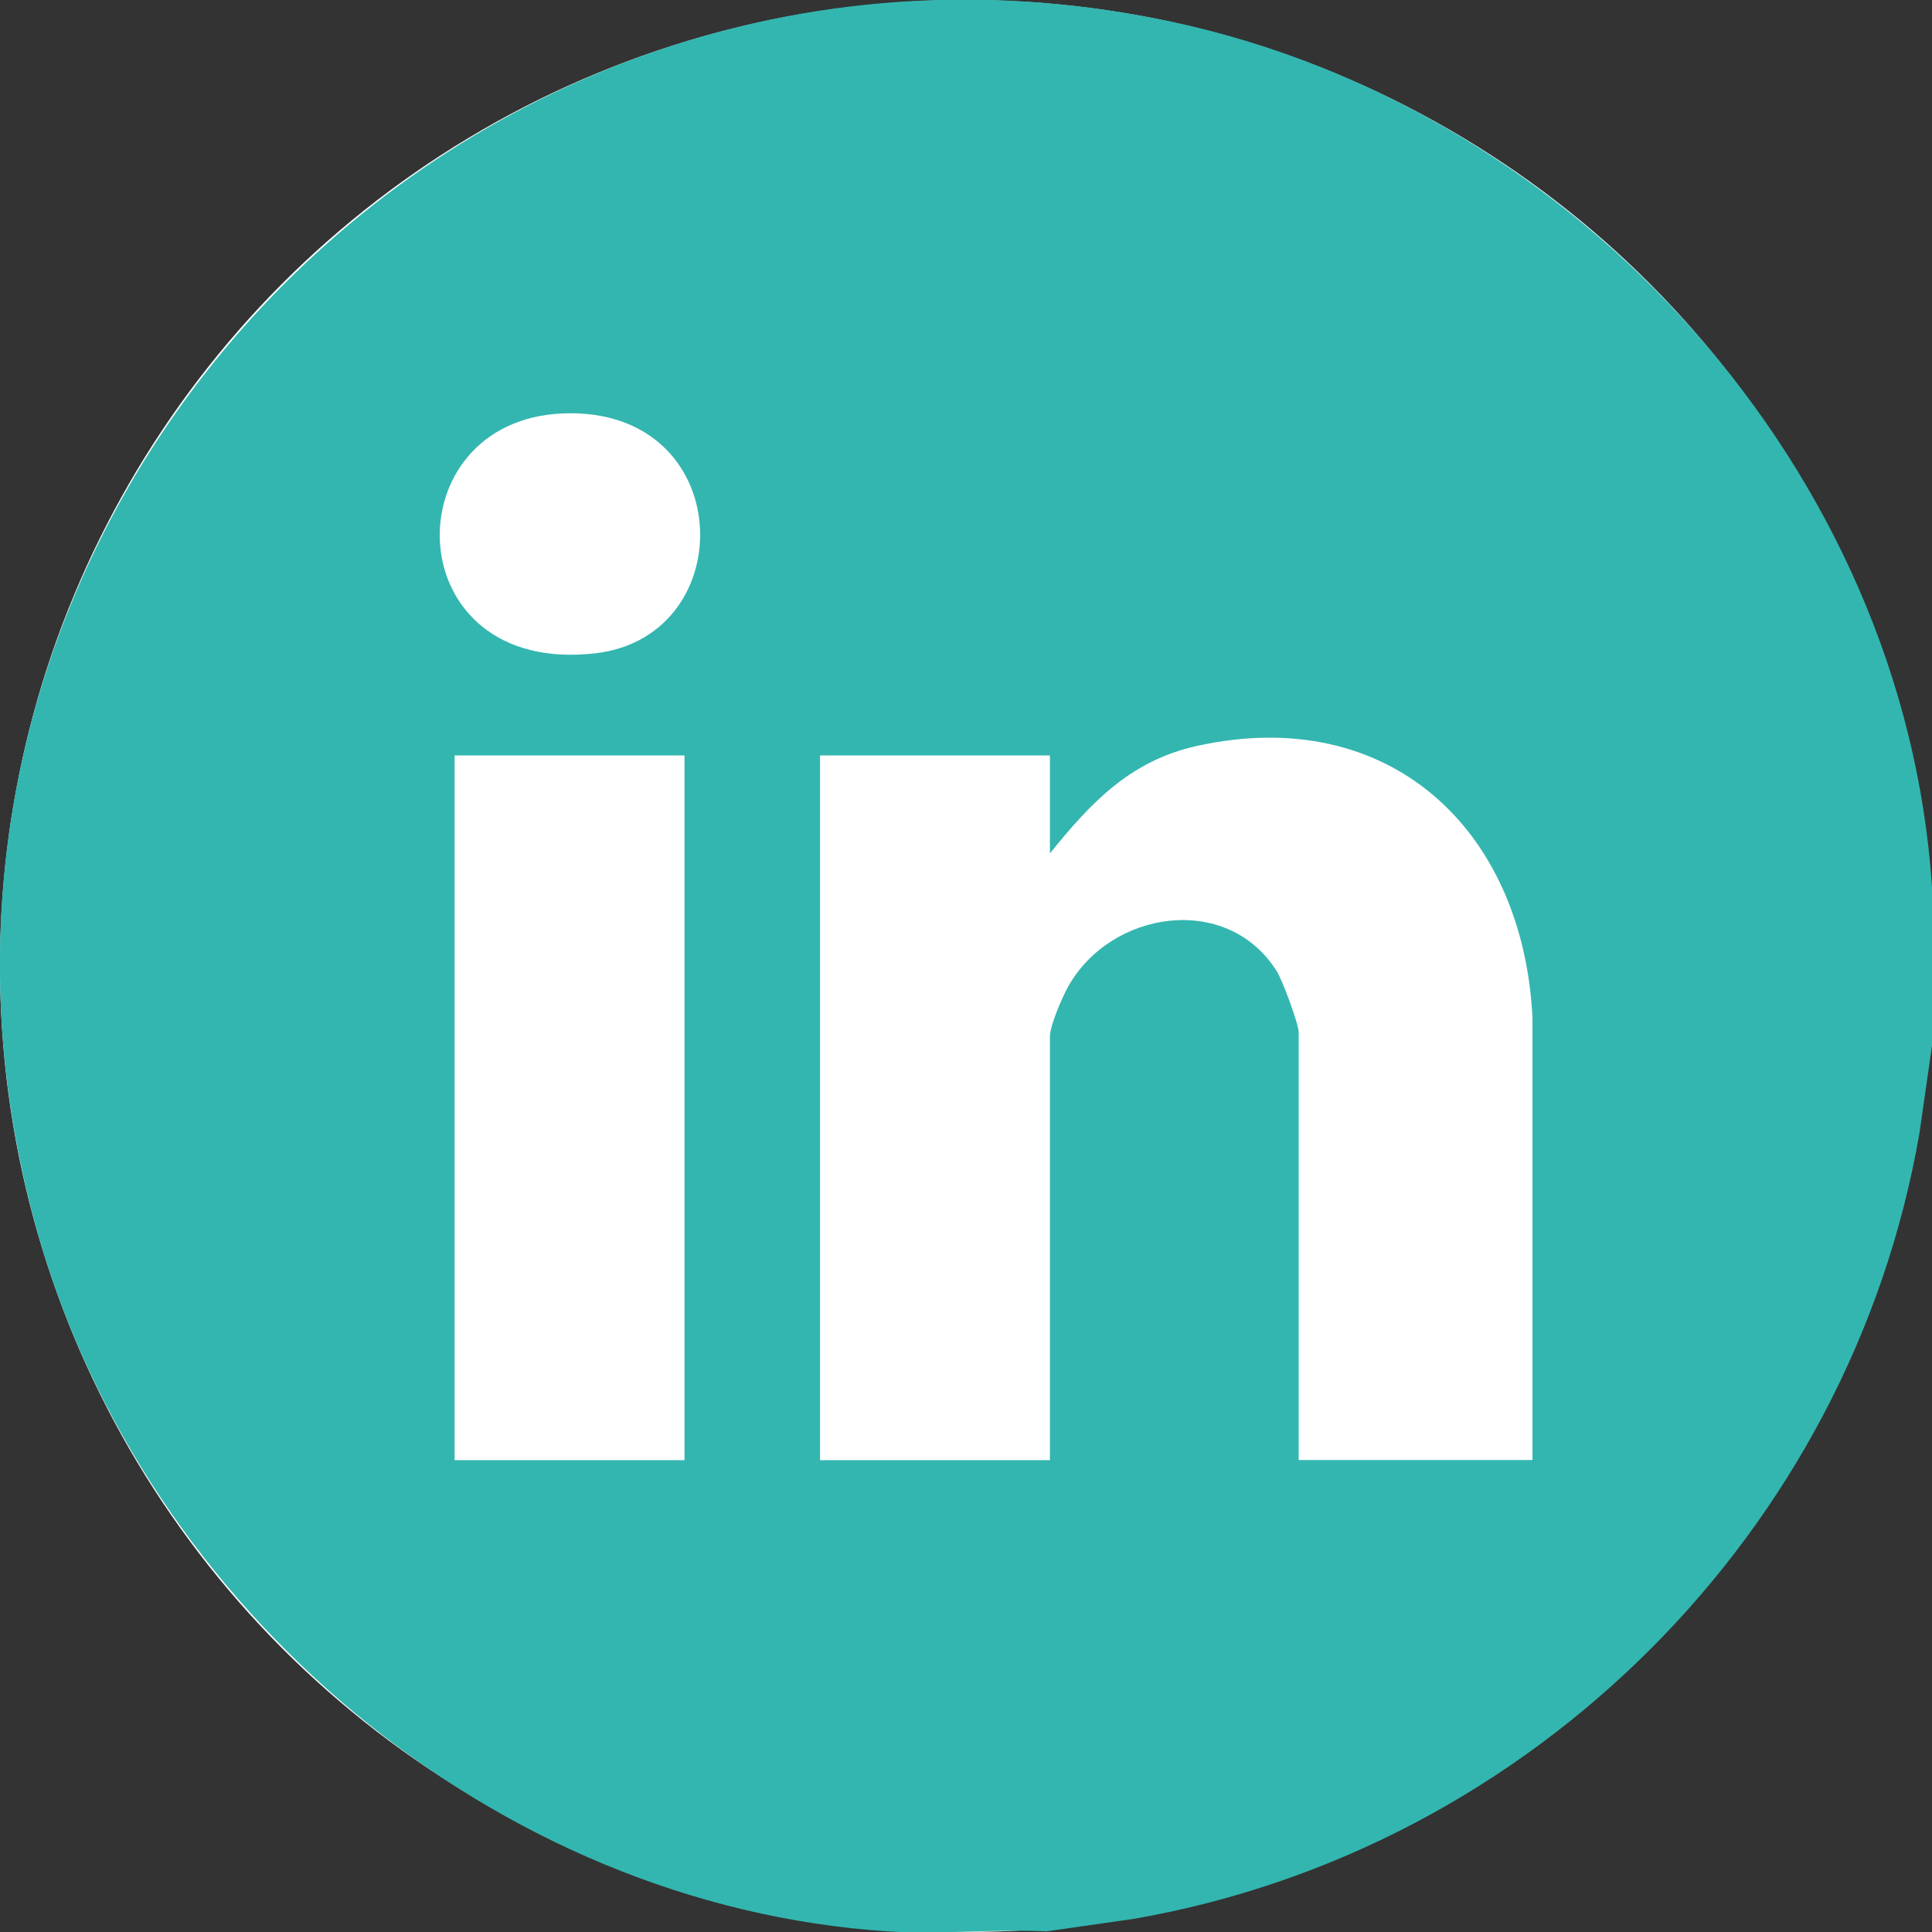
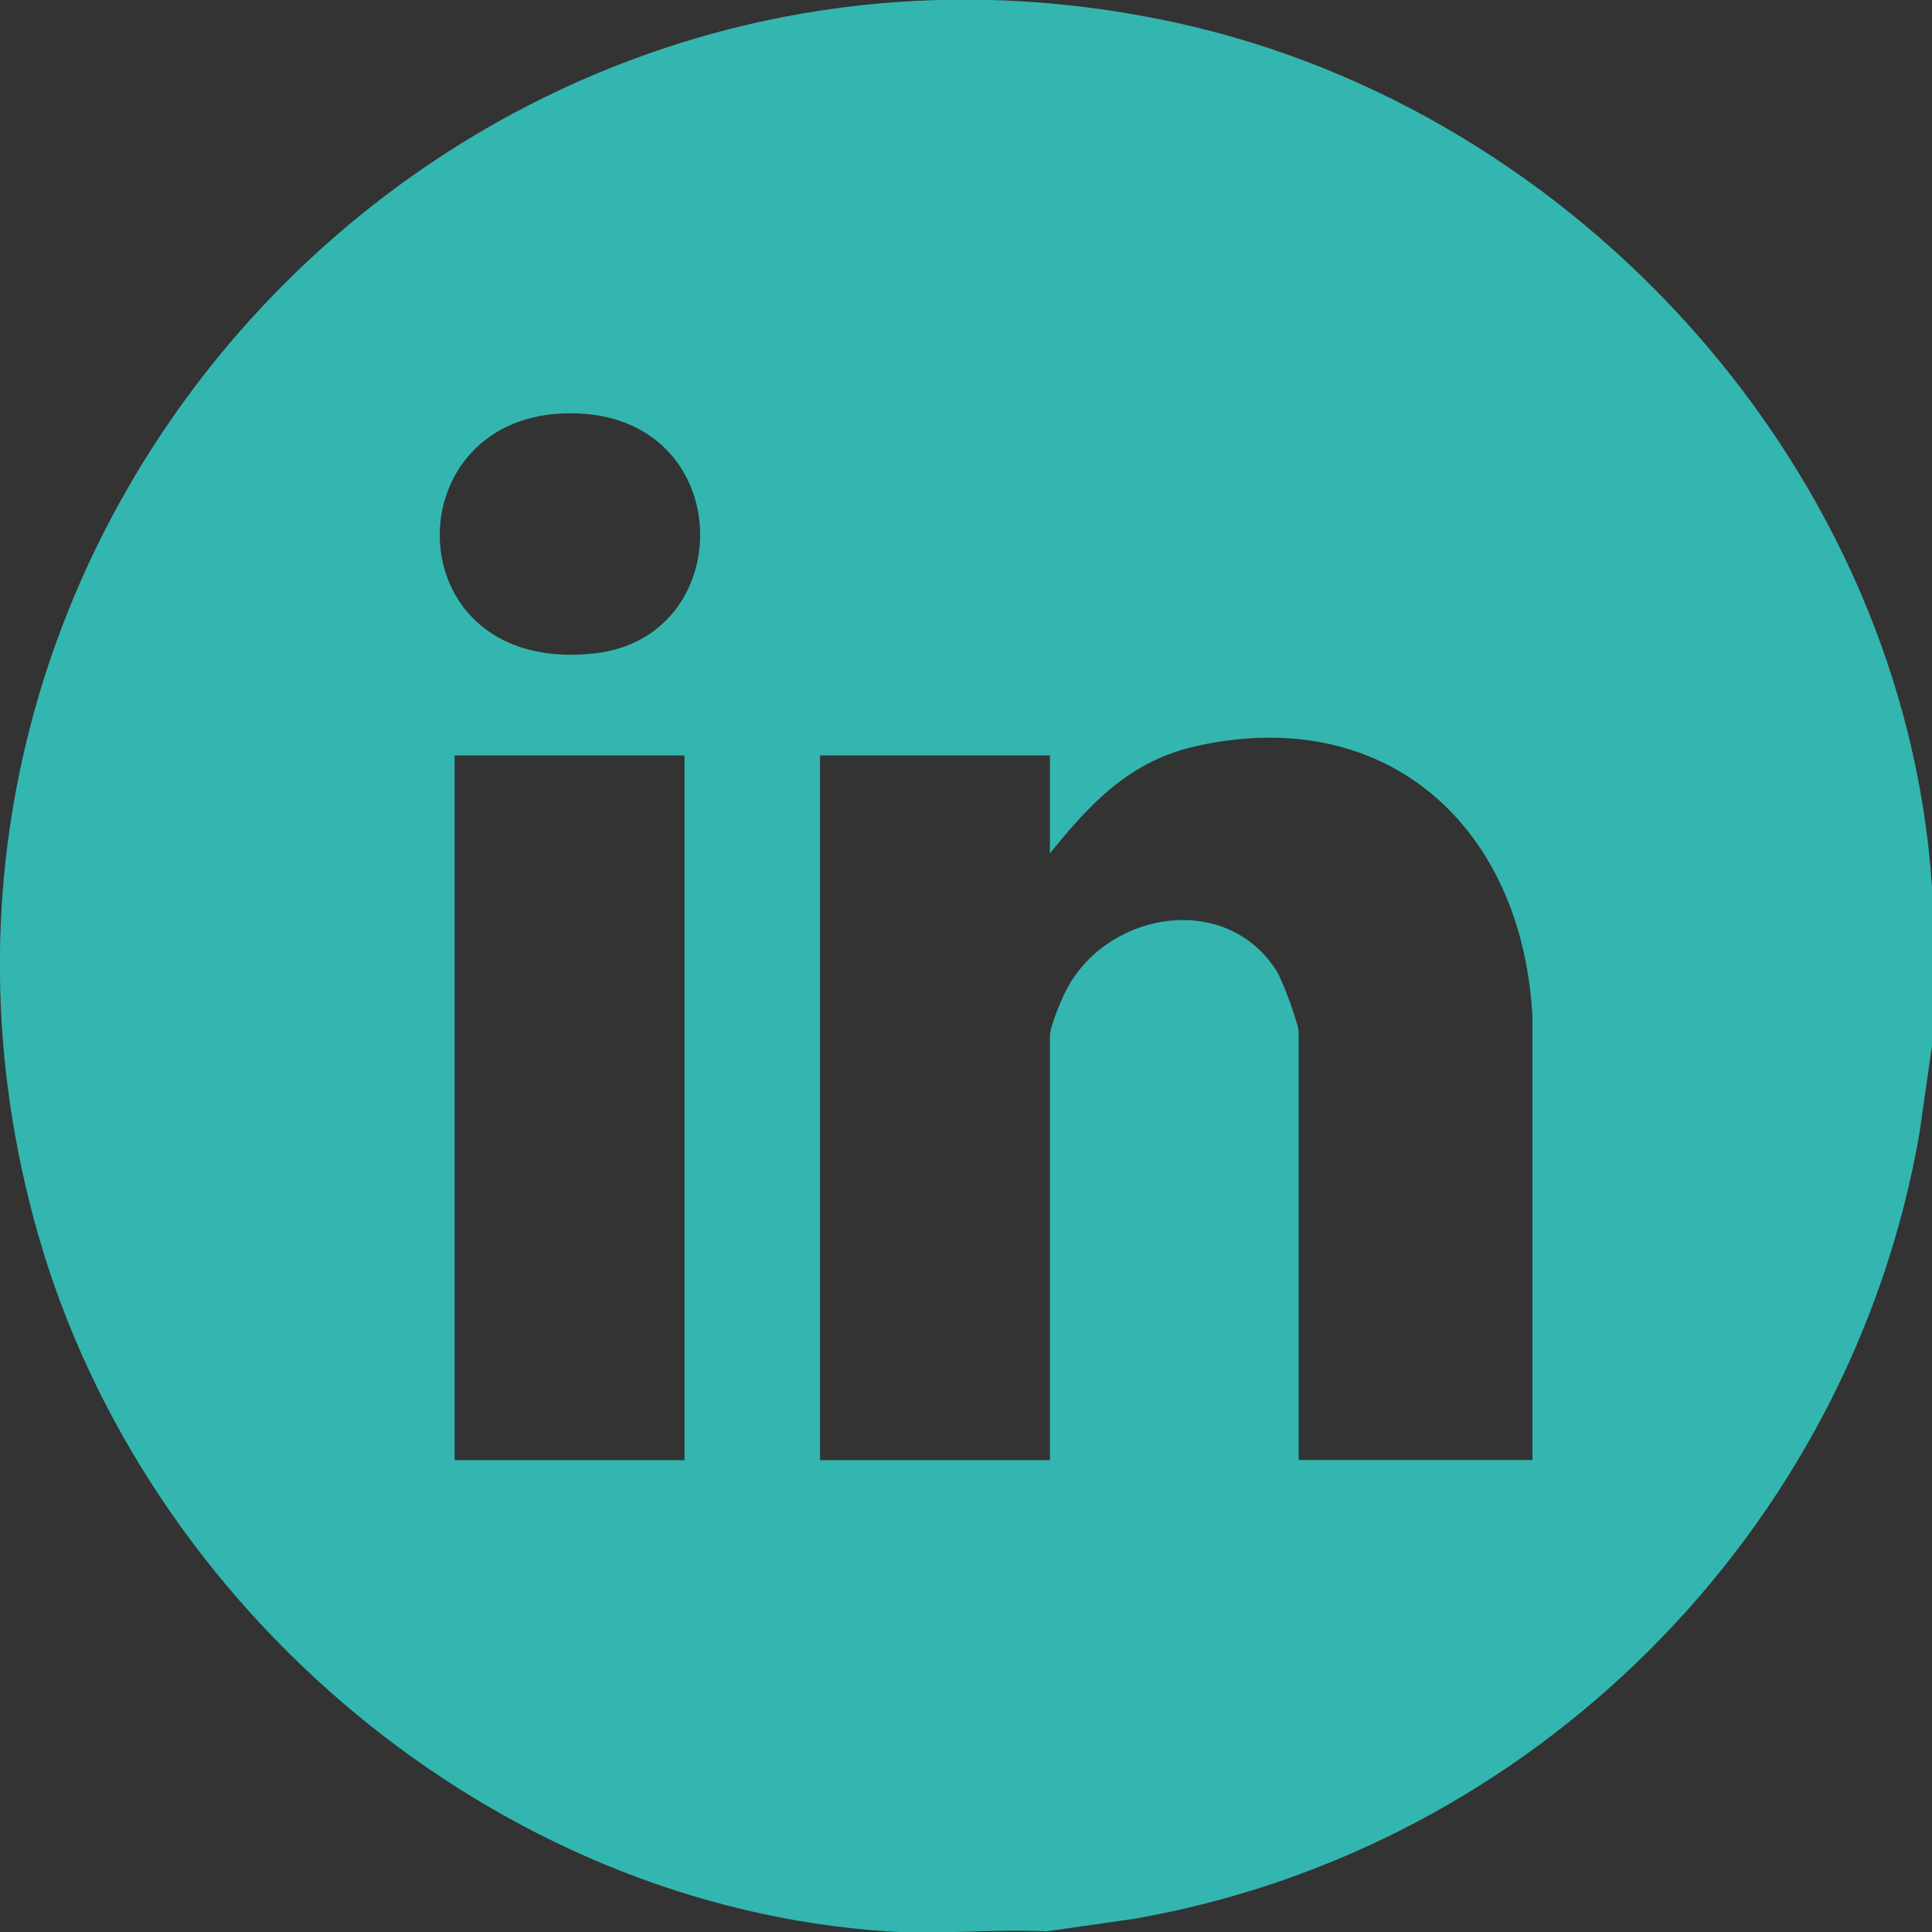
<svg xmlns="http://www.w3.org/2000/svg" id="_圖層_1" data-name="圖層 1" viewBox="0 0 128 128">
  <rect x="0" y="0" width="128" height="128" fill="#333333" stroke="none" />
  <defs>
    <style>
      .cls-1 {
        fill: #fff;
      }

      .cls-2 {
        fill: #33b6b0;
      }
    </style>
  </defs>
-   <circle class="cls-1" cx="64" cy="64" r="64" />
  <g id="bTMmes">
    <path class="cls-2" d="M128,58.79v10.49l-.83,5.79c-4.57,26.41-25.68,47.48-52.06,52.06l-5.79.83c-3.44-.17-7.07.22-10.49,0-26.02-1.7-49.22-21.34-56.31-46.19C-10.77,35.08,30.43-8.77,77.81,1.48c26.76,5.79,48.39,29.76,50.19,57.31ZM37.32,27.39c-11.41.43-11.07,17.44,2.14,15.89,9.74-1.14,9.37-16.33-2.14-15.89ZM101.53,96.74v-29.34c-.63-12.47-9.5-20.79-22.23-17.98-4.42.98-7.02,3.75-9.74,7.12v-6.49h-15.23v46.69h15.23v-28.09c0-.69.82-2.6,1.21-3.29,2.83-5.05,10.54-6.24,13.82-1.01.38.6,1.45,3.49,1.45,4.04v28.34h15.48ZM45.35,50.05h-15.23v46.69h15.23v-46.69Z" />
  </g>
</svg>